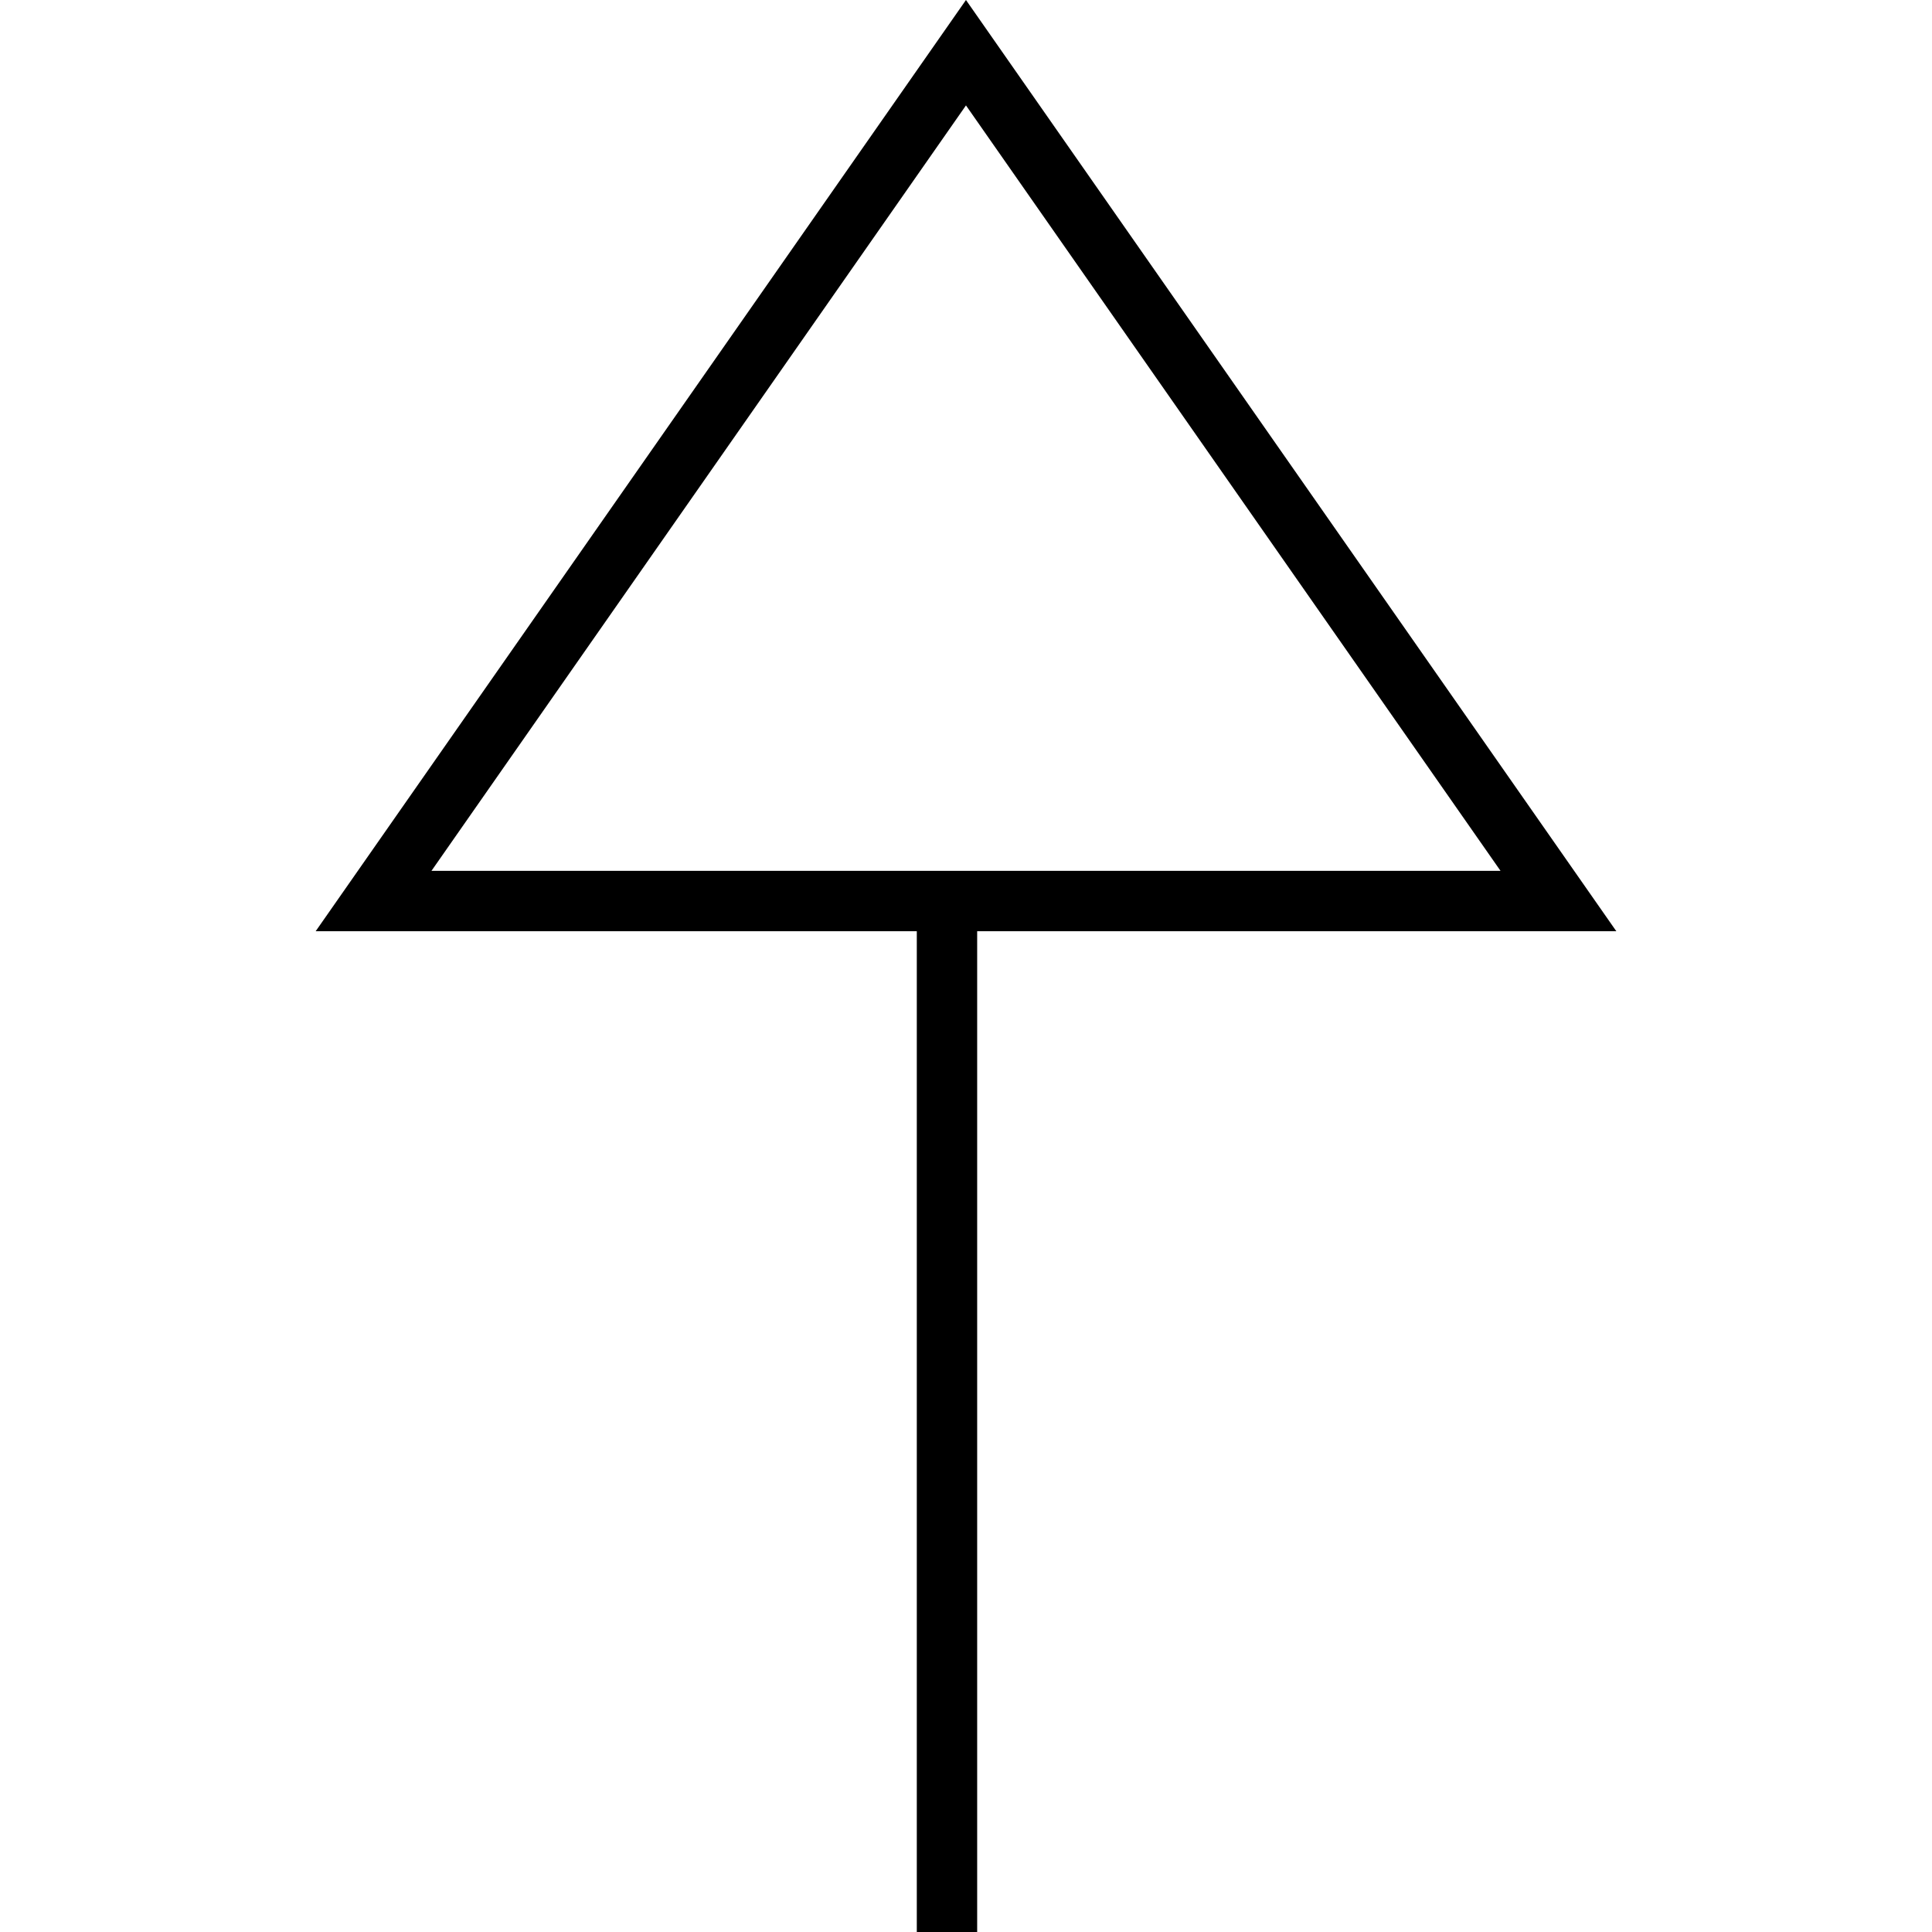
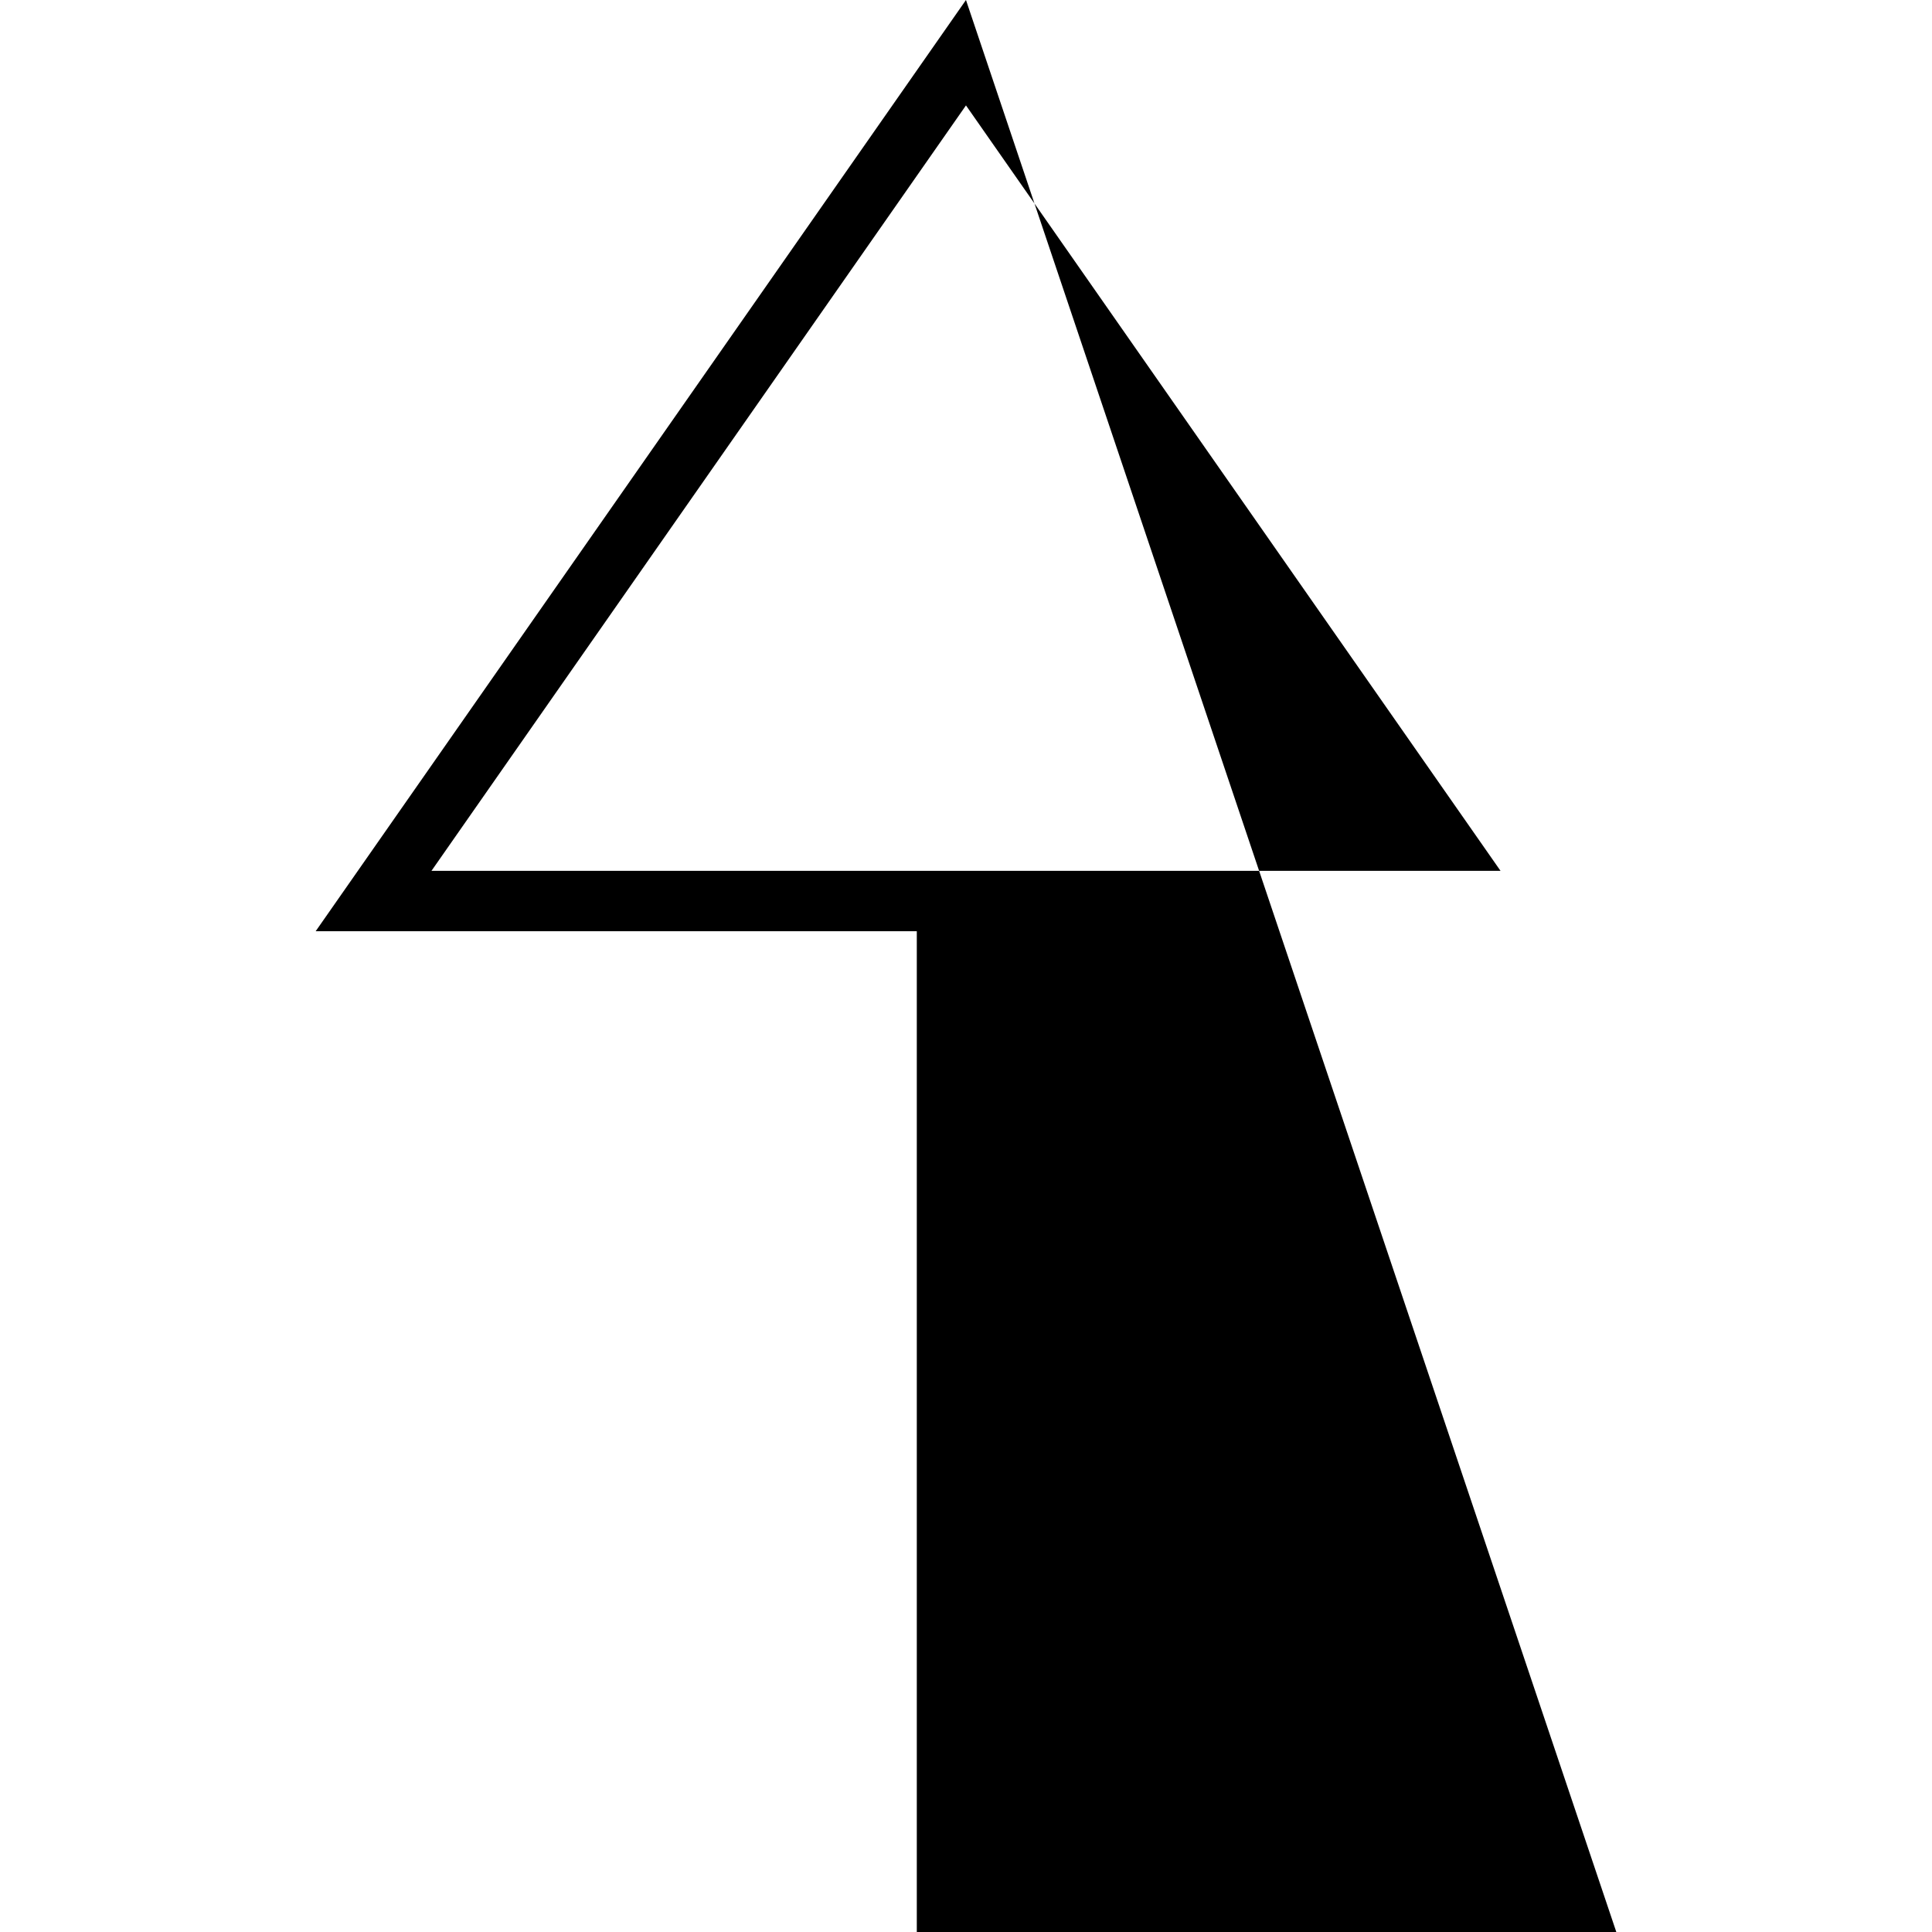
<svg xmlns="http://www.w3.org/2000/svg" fill="#000000" height="800px" width="800px" version="1.1" id="Capa_1" viewBox="0 0 490 490" xml:space="preserve">
-   <path d="M247.833,490V236.178h162.102L244.992,0L80.064,236.178h152.458V490H247.833z M244.992,26.735l135.576,194.131H109.431  L244.992,26.735z" />
+   <path d="M247.833,490h162.102L244.992,0L80.064,236.178h152.458V490H247.833z M244.992,26.735l135.576,194.131H109.431  L244.992,26.735z" />
</svg>